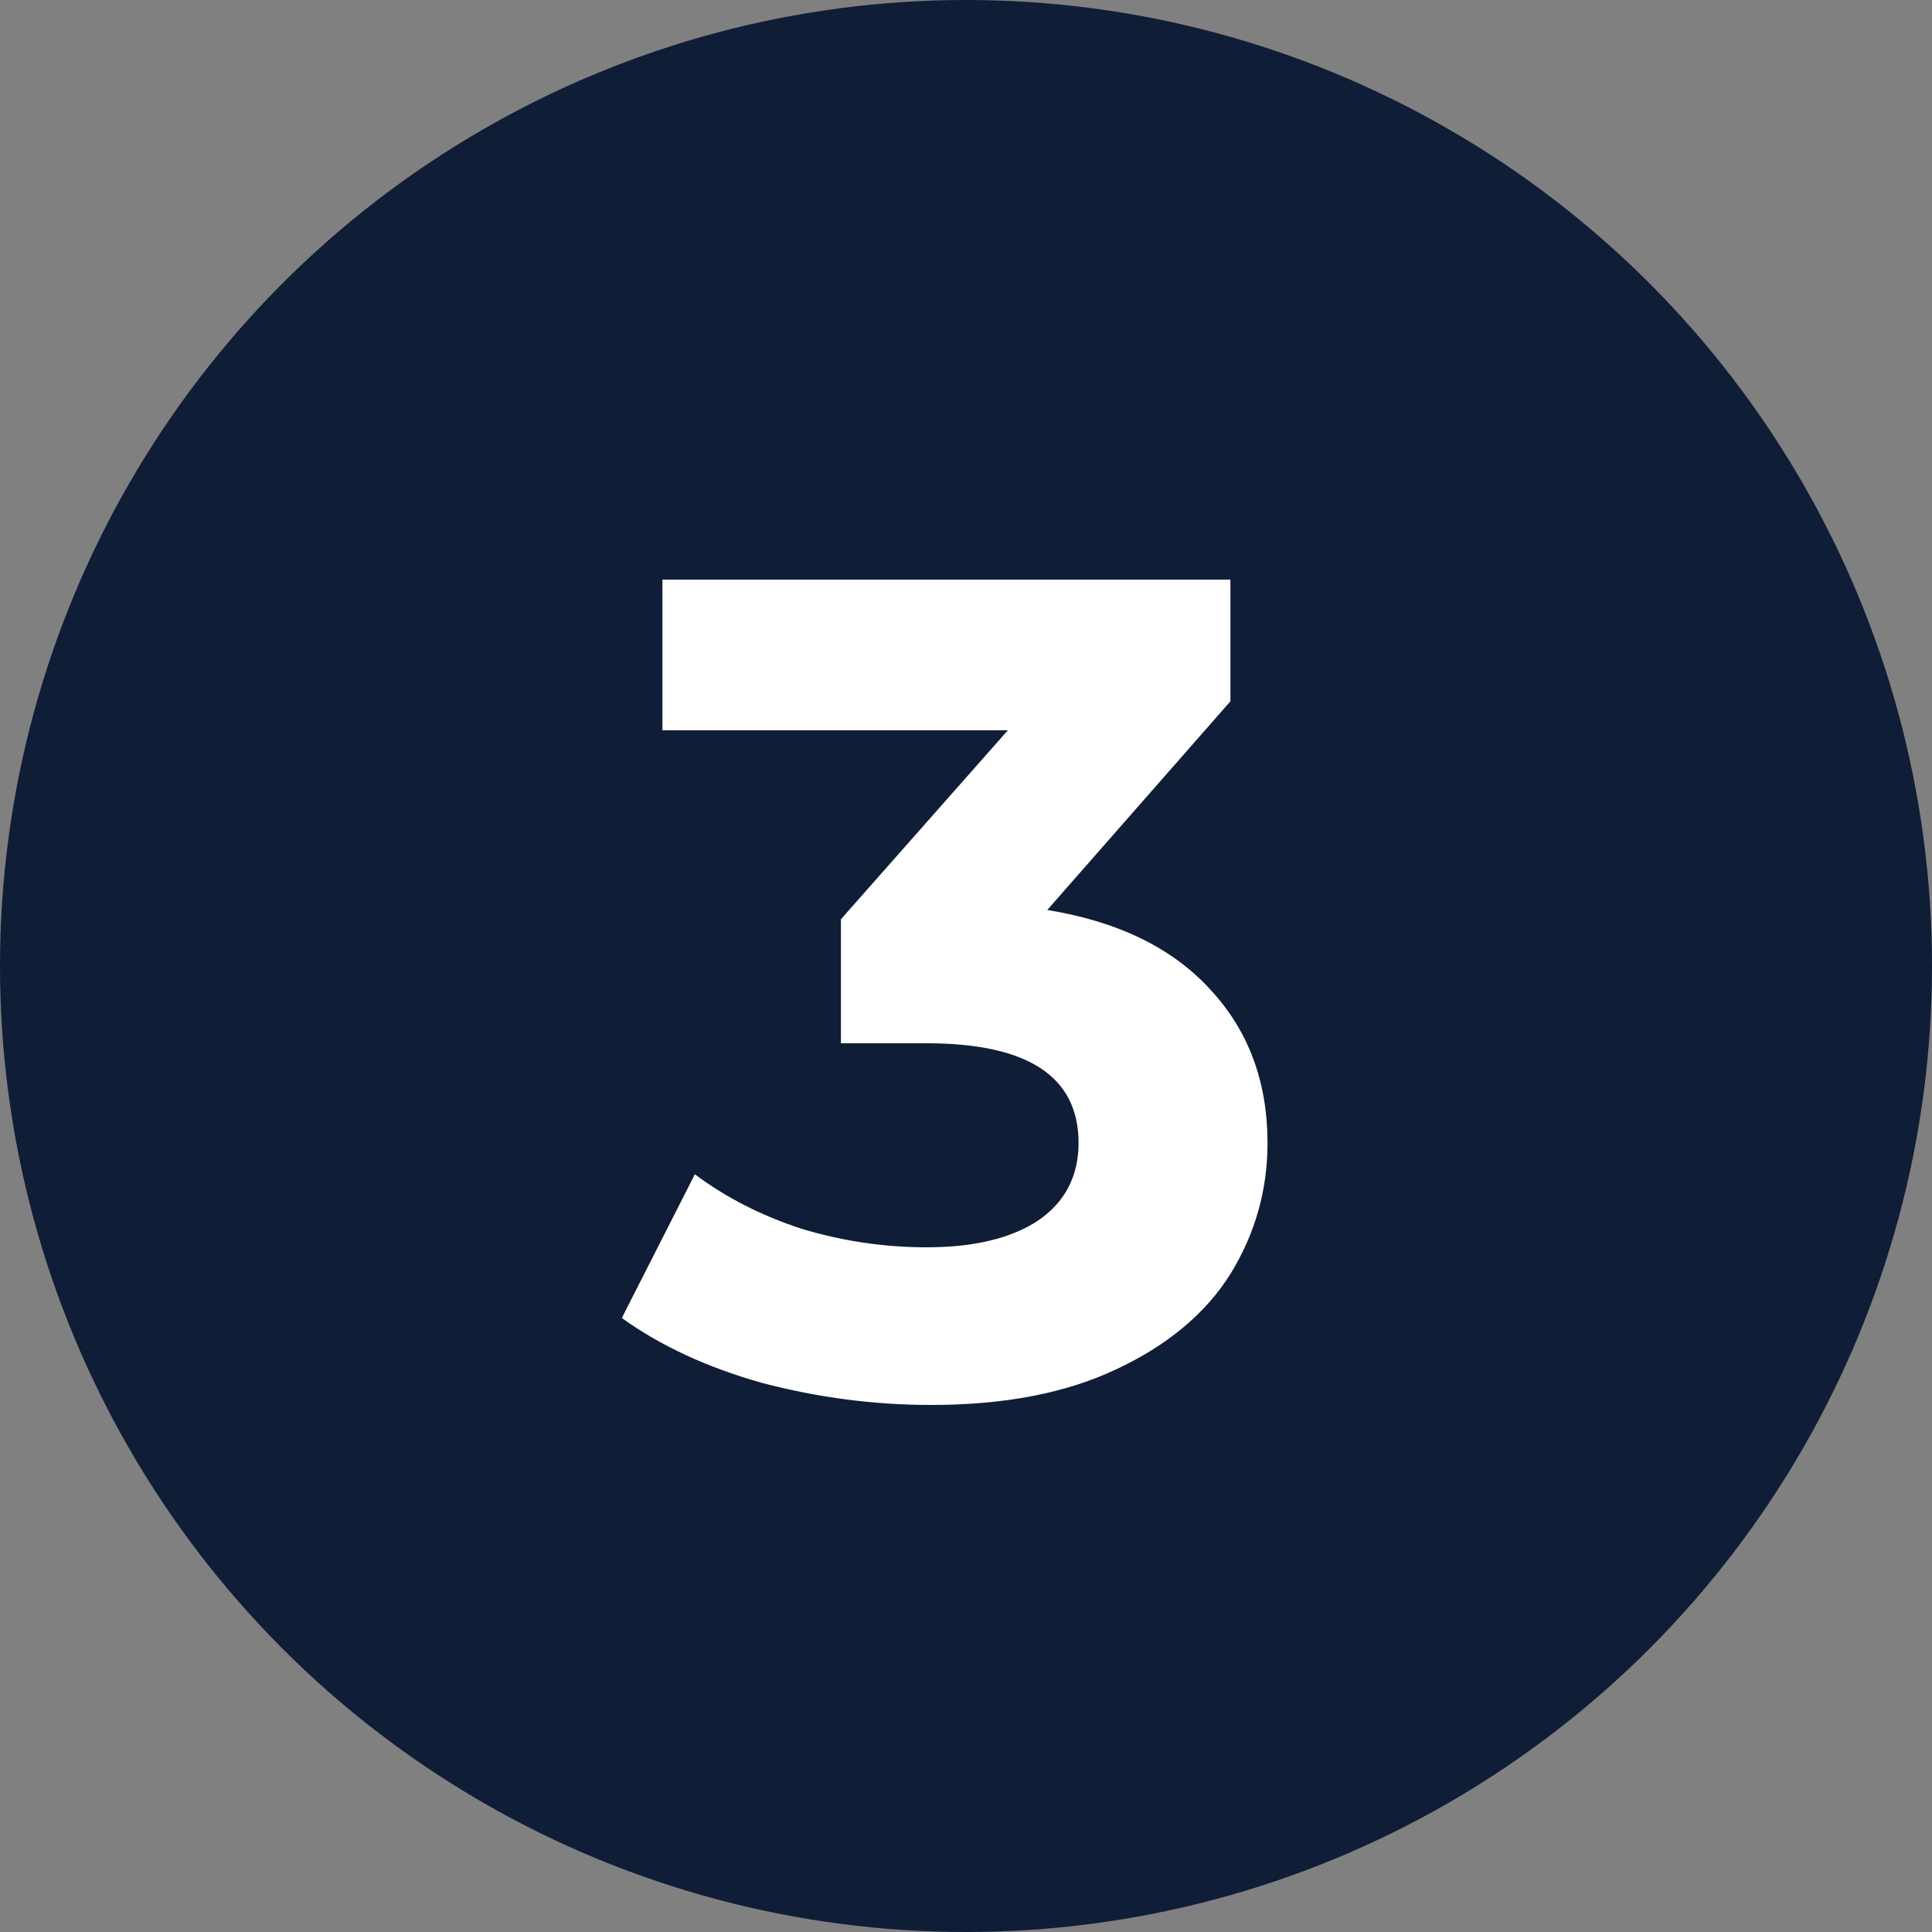
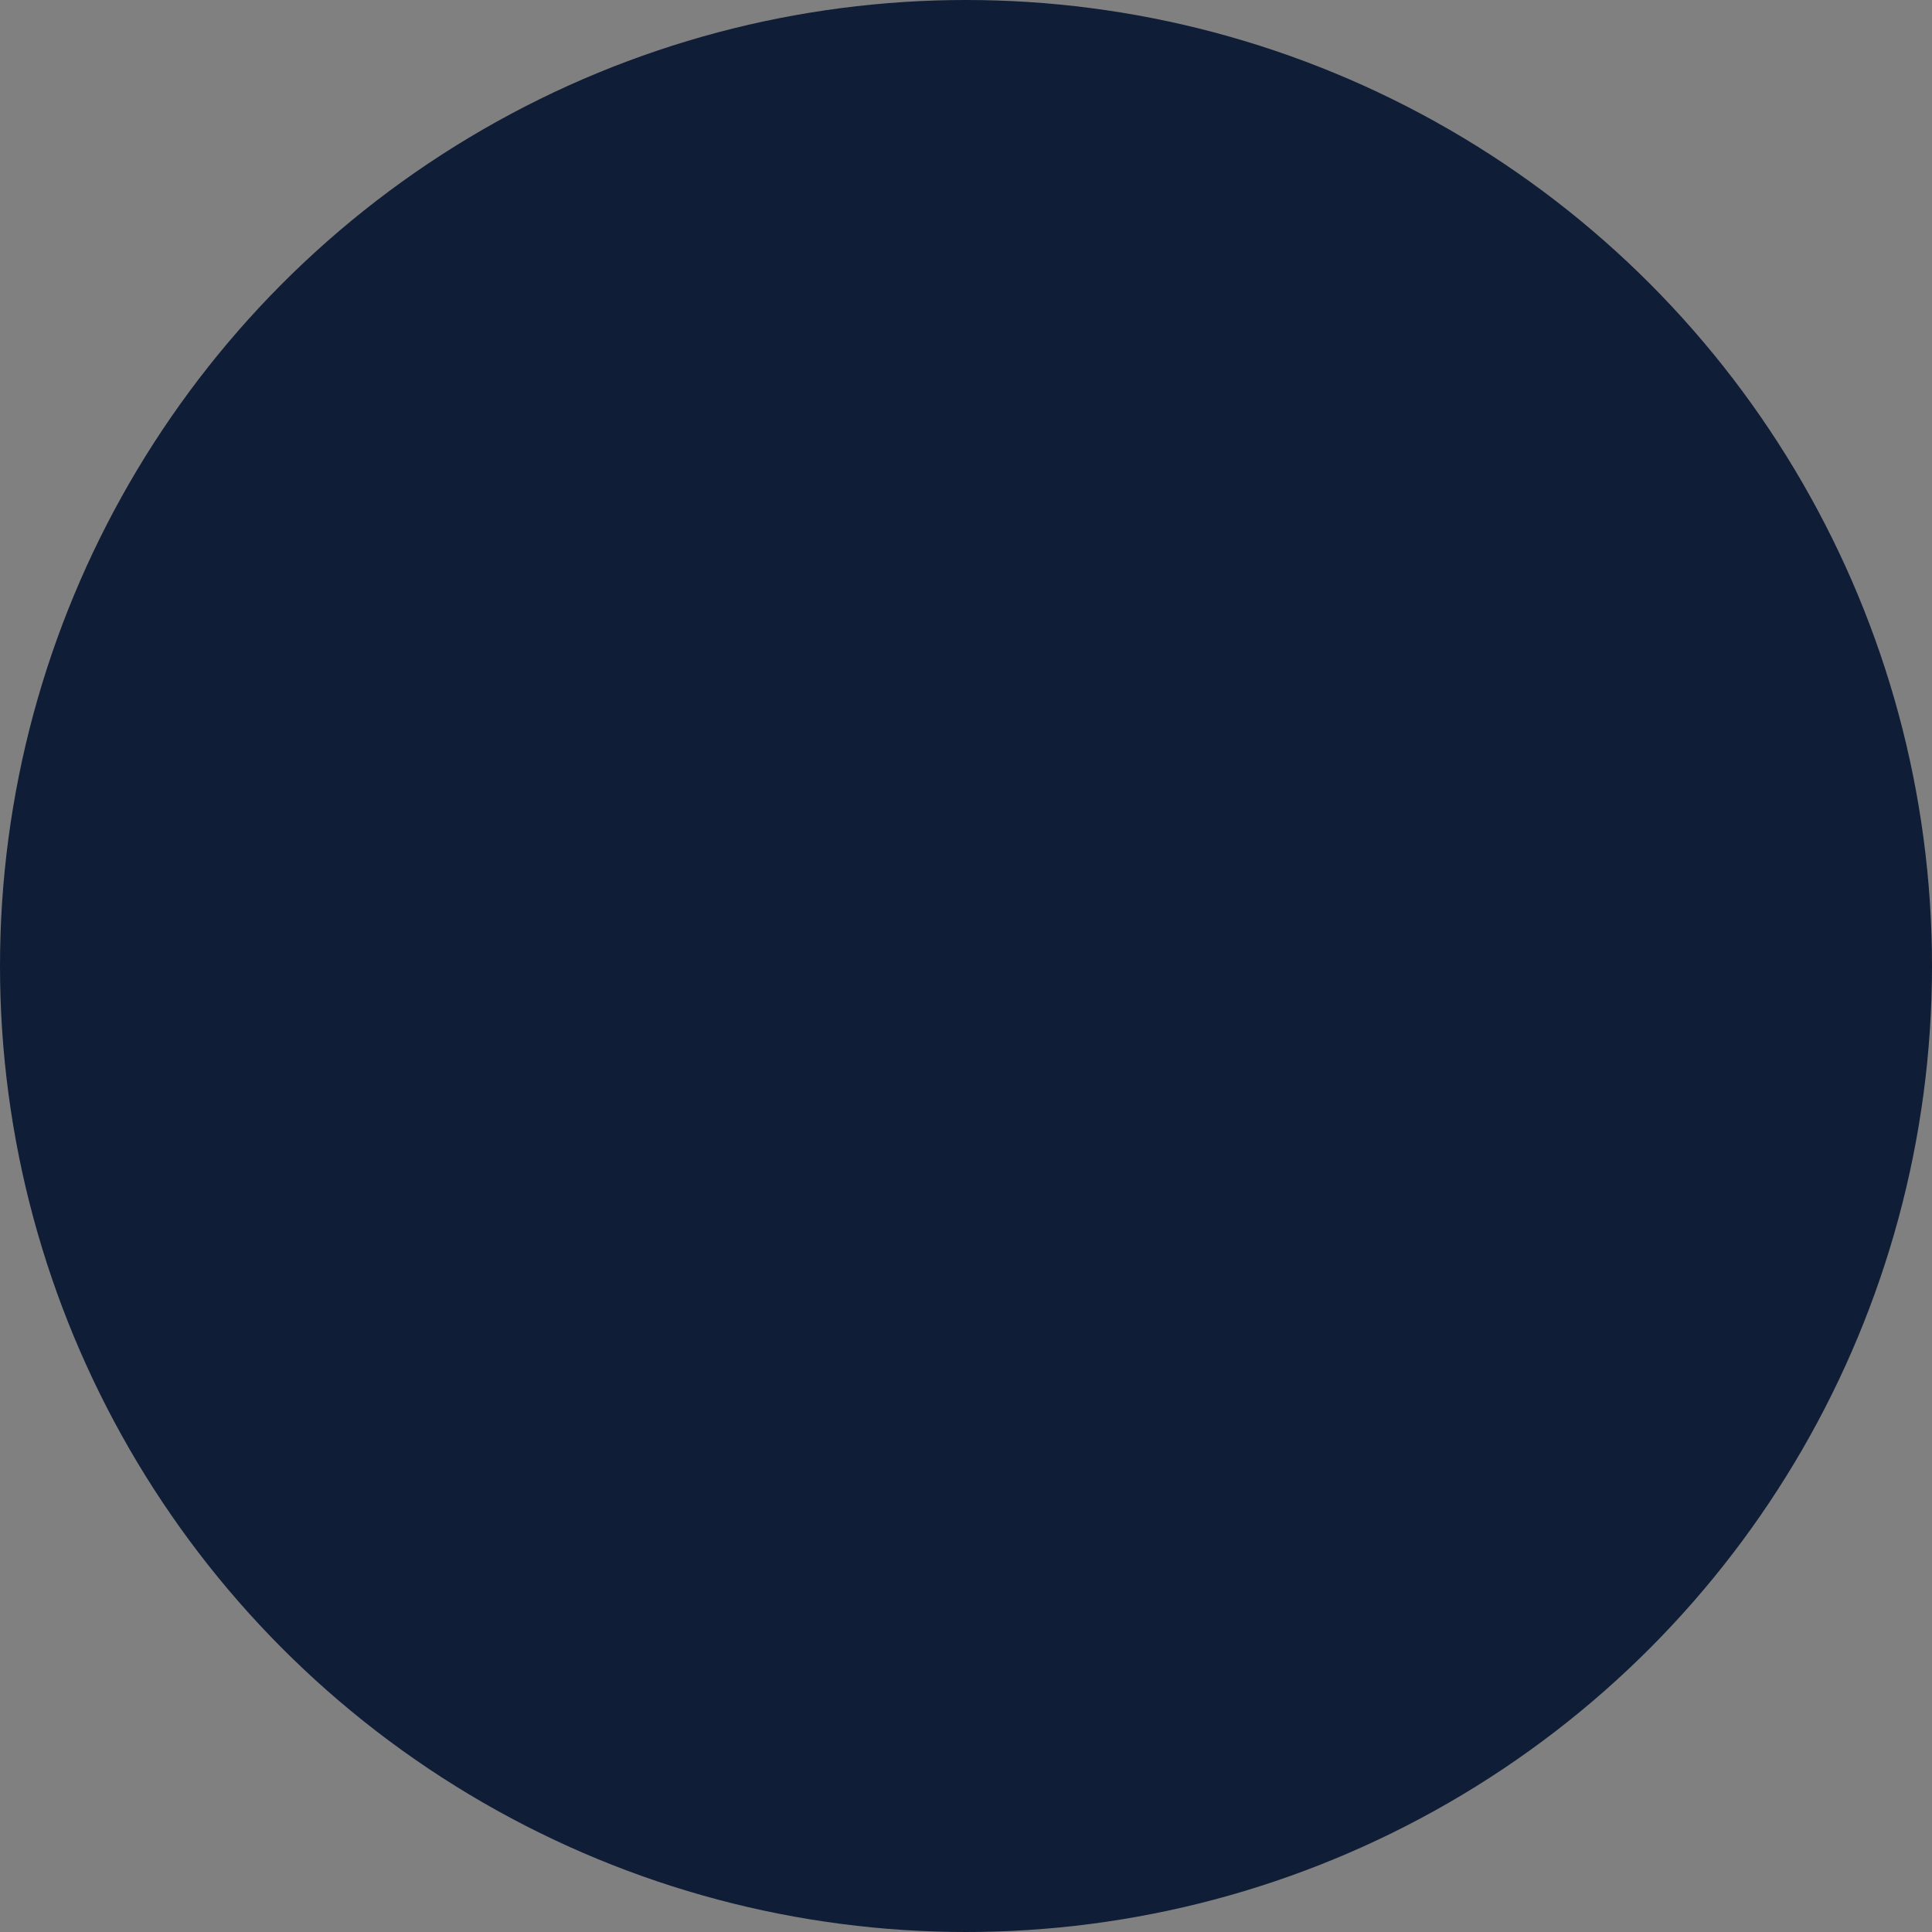
<svg xmlns="http://www.w3.org/2000/svg" width="50" height="50" viewBox="0 0 50 50" fill="none">
  <rect x="0" y="0" width="50" height="50" fill="#808080" stroke="none" />
  <circle cx="25" cy="25" r="25" fill="#0F1D37" />
-   <path d="M27.103 23.55C28.943 23.85 30.353 24.54 31.333 25.62C32.313 26.68 32.803 28 32.803 29.58C32.803 30.8 32.483 31.93 31.843 32.97C31.203 33.99 30.223 34.81 28.903 35.43C27.603 36.05 26.003 36.36 24.103 36.36C22.623 36.36 21.163 36.17 19.723 35.79C18.303 35.39 17.093 34.83 16.093 34.11L17.983 30.39C18.783 30.99 19.703 31.46 20.743 31.8C21.803 32.12 22.883 32.28 23.983 32.28C25.203 32.28 26.163 32.05 26.863 31.59C27.563 31.11 27.913 30.44 27.913 29.58C27.913 27.86 26.603 27 23.983 27H21.763V23.79L26.083 18.9H17.143V15H31.843V18.15L27.103 23.55Z" fill="white" />
</svg>